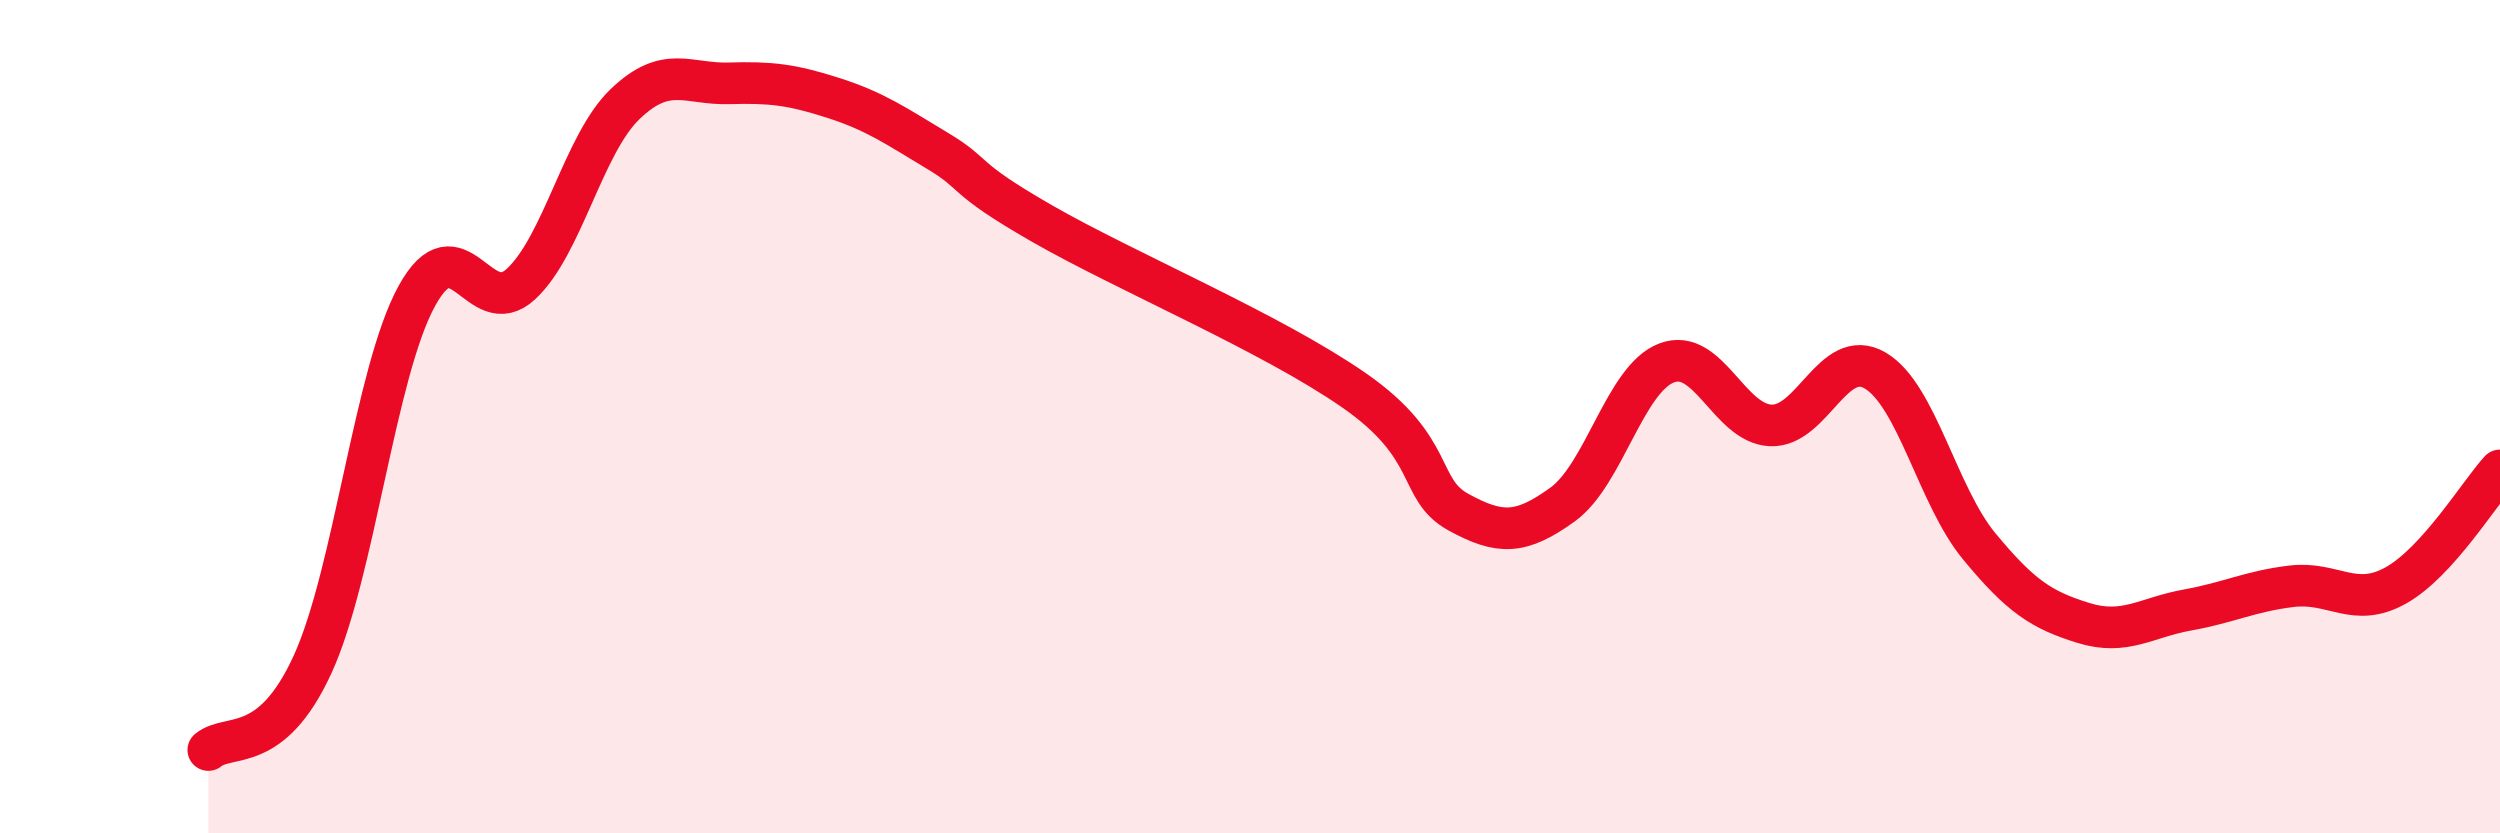
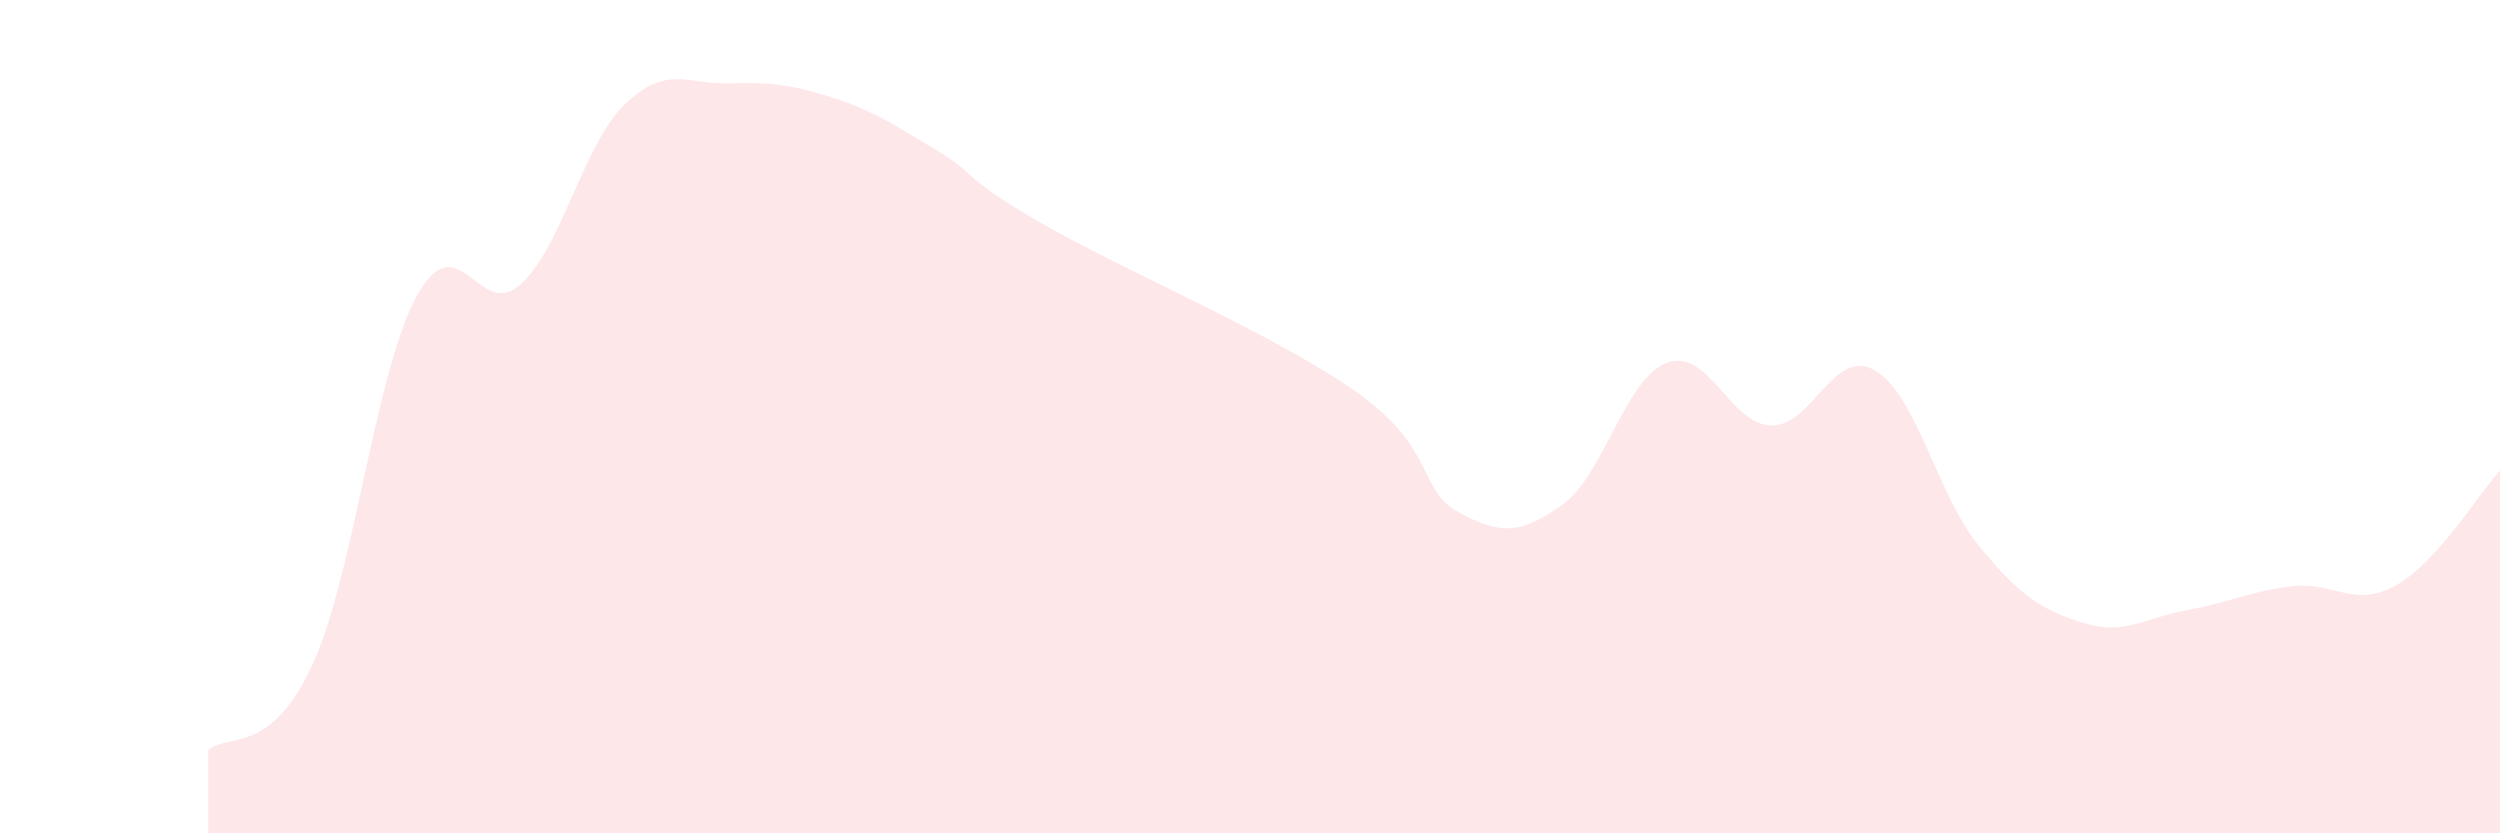
<svg xmlns="http://www.w3.org/2000/svg" width="60" height="20" viewBox="0 0 60 20">
  <path d="M 5,18 C 5.5,17.59 6.5,18.13 7.5,15.95 C 8.5,13.77 9,8.94 10,7.11 C 11,5.28 11.5,7.74 12.5,6.82 C 13.5,5.9 14,3.46 15,2.5 C 16,1.54 16.5,2.03 17.5,2 C 18.5,1.97 19,2.03 20,2.35 C 21,2.67 21.5,3.02 22.5,3.62 C 23.5,4.22 23,4.21 25,5.36 C 27,6.51 30.5,7.98 32.5,9.37 C 34.5,10.76 34,11.74 35,12.29 C 36,12.84 36.5,12.83 37.5,12.11 C 38.5,11.39 39,9.09 40,8.71 C 41,8.33 41.5,10.17 42.5,10.21 C 43.5,10.25 44,8.31 45,8.89 C 46,9.47 46.5,11.9 47.5,13.11 C 48.5,14.32 49,14.64 50,14.95 C 51,15.26 51.5,14.82 52.5,14.64 C 53.5,14.46 54,14.19 55,14.07 C 56,13.95 56.5,14.61 57.5,14.05 C 58.5,13.49 59.5,11.84 60,11.29L60 20L5 20Z" fill="#EB0A25" opacity="0.1" stroke-linecap="round" stroke-linejoin="round" />
-   <path d="M 5,18 C 5.5,17.59 6.5,18.13 7.5,15.95 C 8.5,13.77 9,8.94 10,7.11 C 11,5.28 11.5,7.74 12.5,6.82 C 13.5,5.9 14,3.46 15,2.5 C 16,1.54 16.5,2.03 17.5,2 C 18.5,1.97 19,2.03 20,2.35 C 21,2.67 21.5,3.02 22.5,3.62 C 23.5,4.22 23,4.21 25,5.36 C 27,6.51 30.5,7.98 32.5,9.37 C 34.5,10.76 34,11.74 35,12.29 C 36,12.84 36.5,12.83 37.5,12.11 C 38.5,11.39 39,9.09 40,8.71 C 41,8.33 41.5,10.17 42.5,10.21 C 43.5,10.25 44,8.31 45,8.89 C 46,9.47 46.5,11.9 47.5,13.11 C 48.5,14.32 49,14.64 50,14.95 C 51,15.26 51.5,14.82 52.5,14.64 C 53.5,14.46 54,14.19 55,14.07 C 56,13.95 56.5,14.61 57.5,14.05 C 58.5,13.49 59.5,11.84 60,11.29" stroke="#EB0A25" stroke-width="1" fill="none" stroke-linecap="round" stroke-linejoin="round" />
</svg>